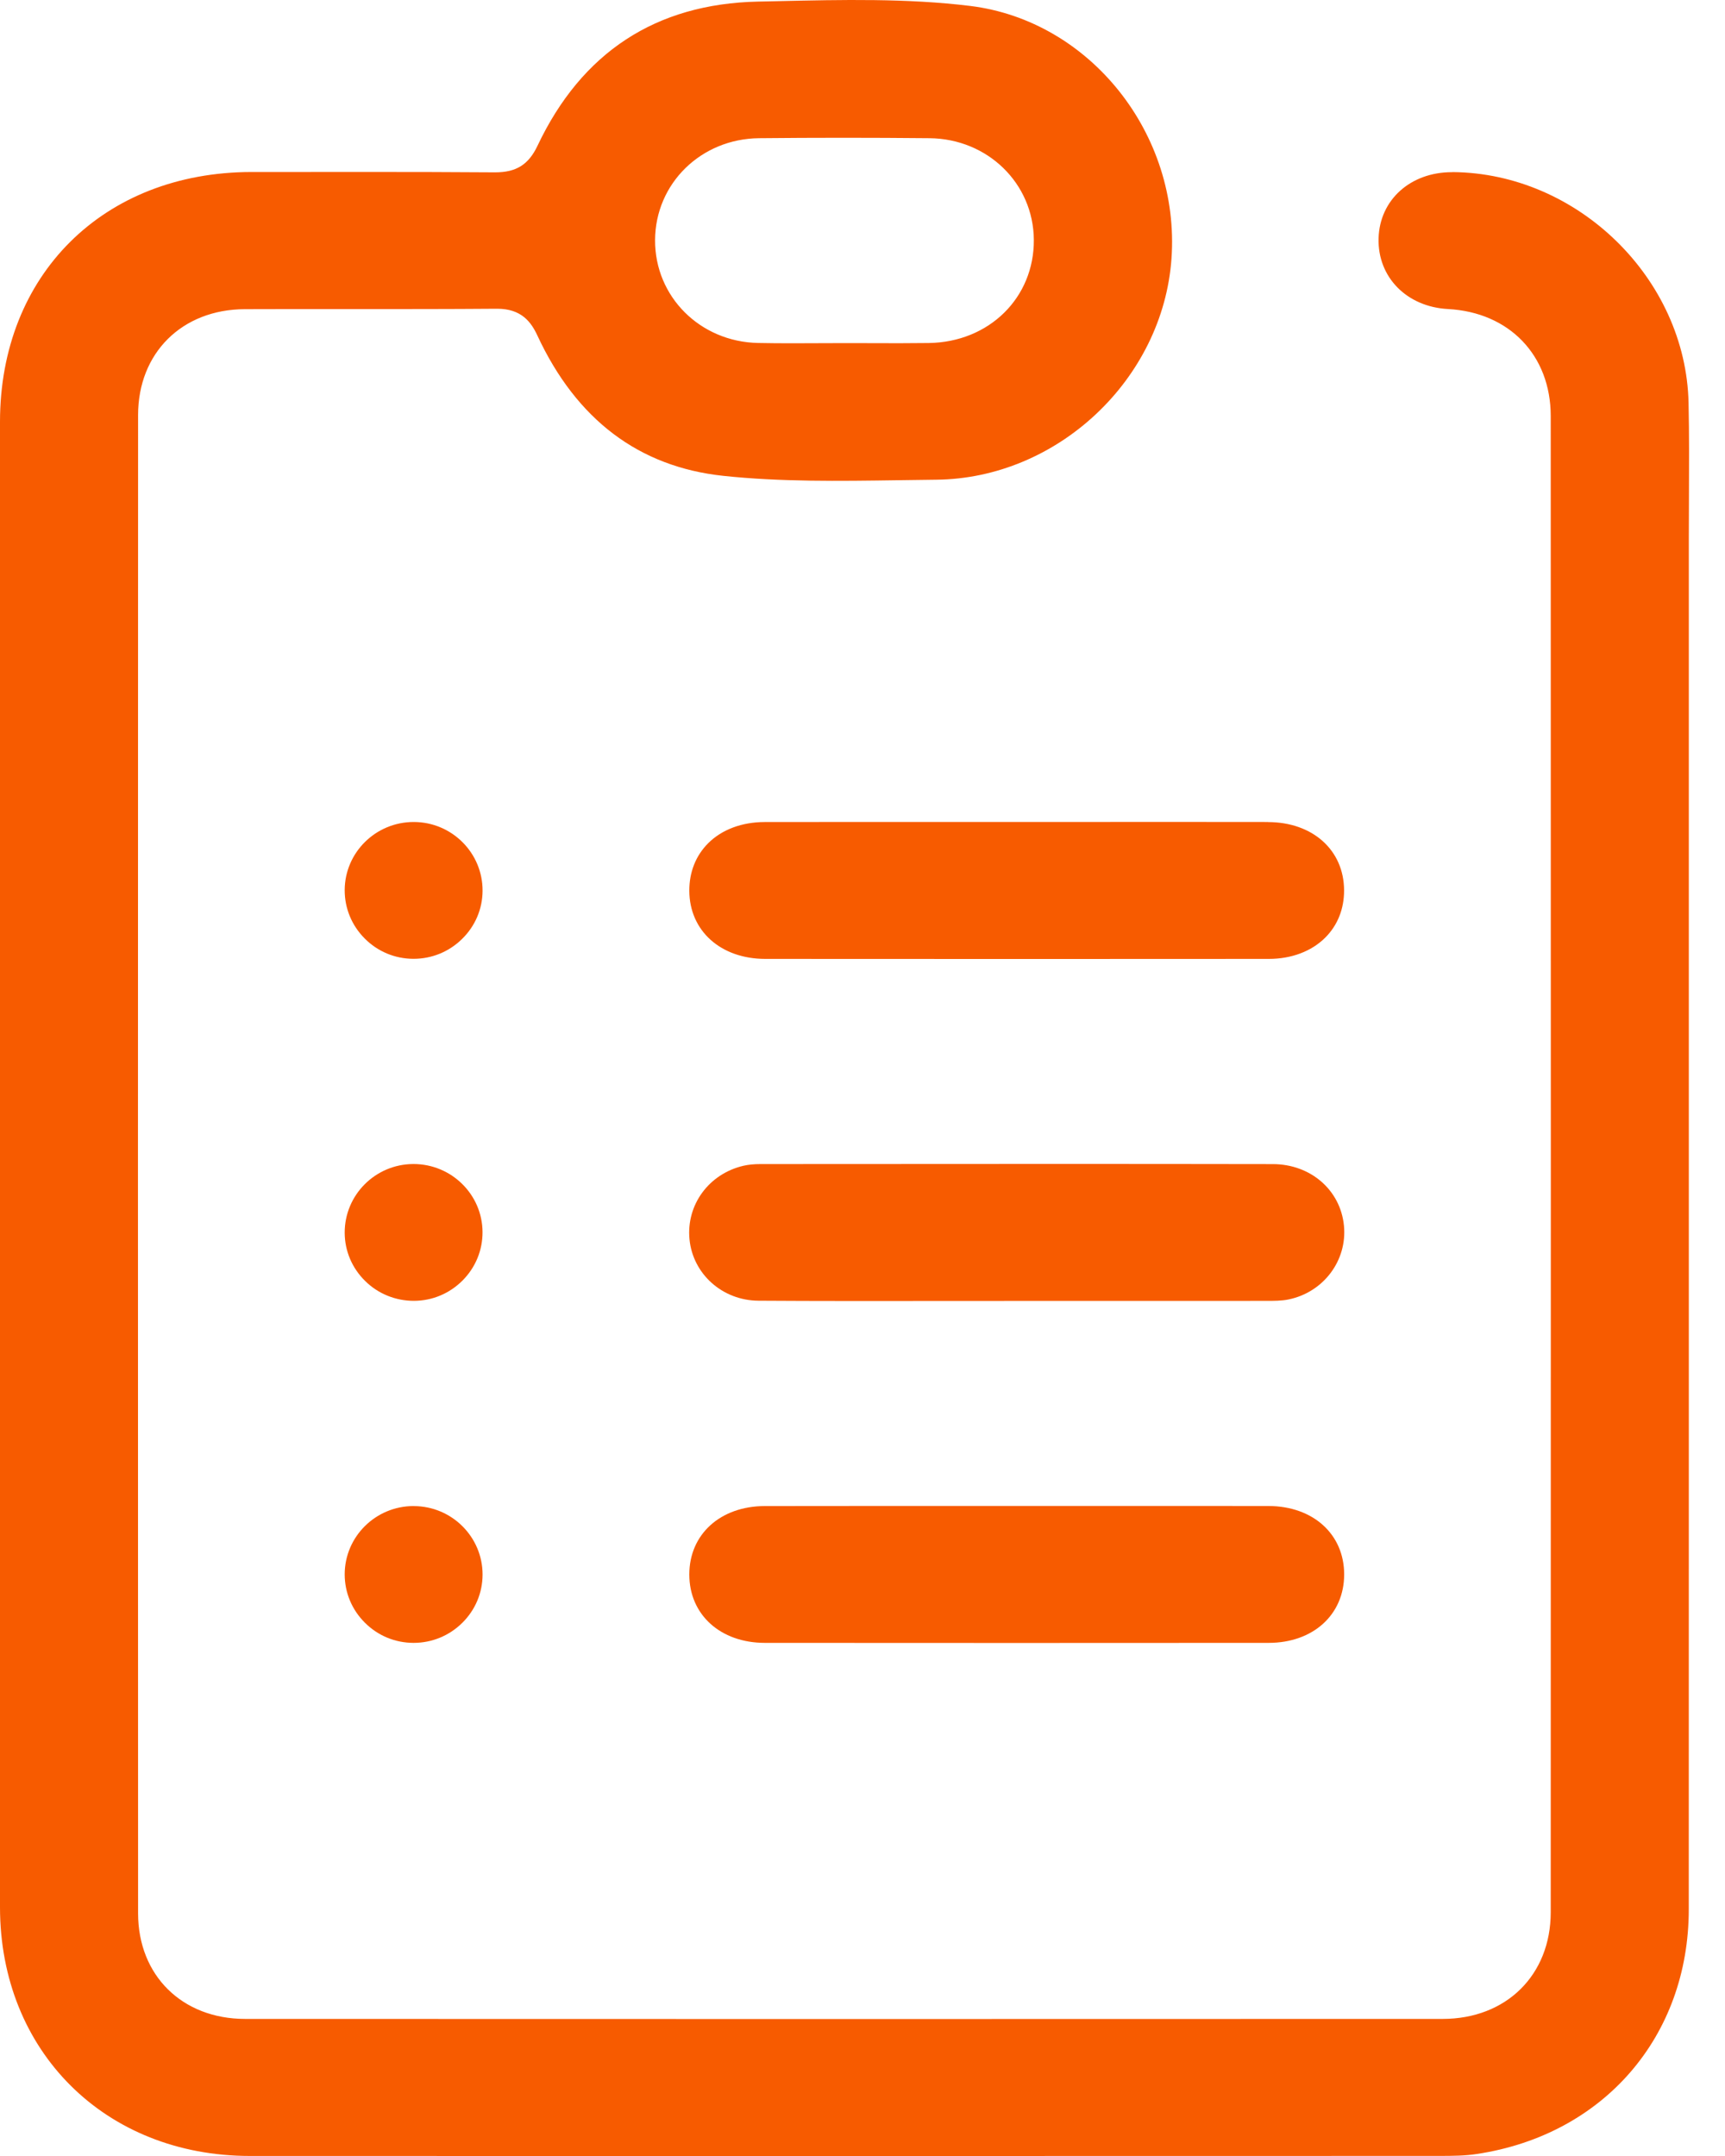
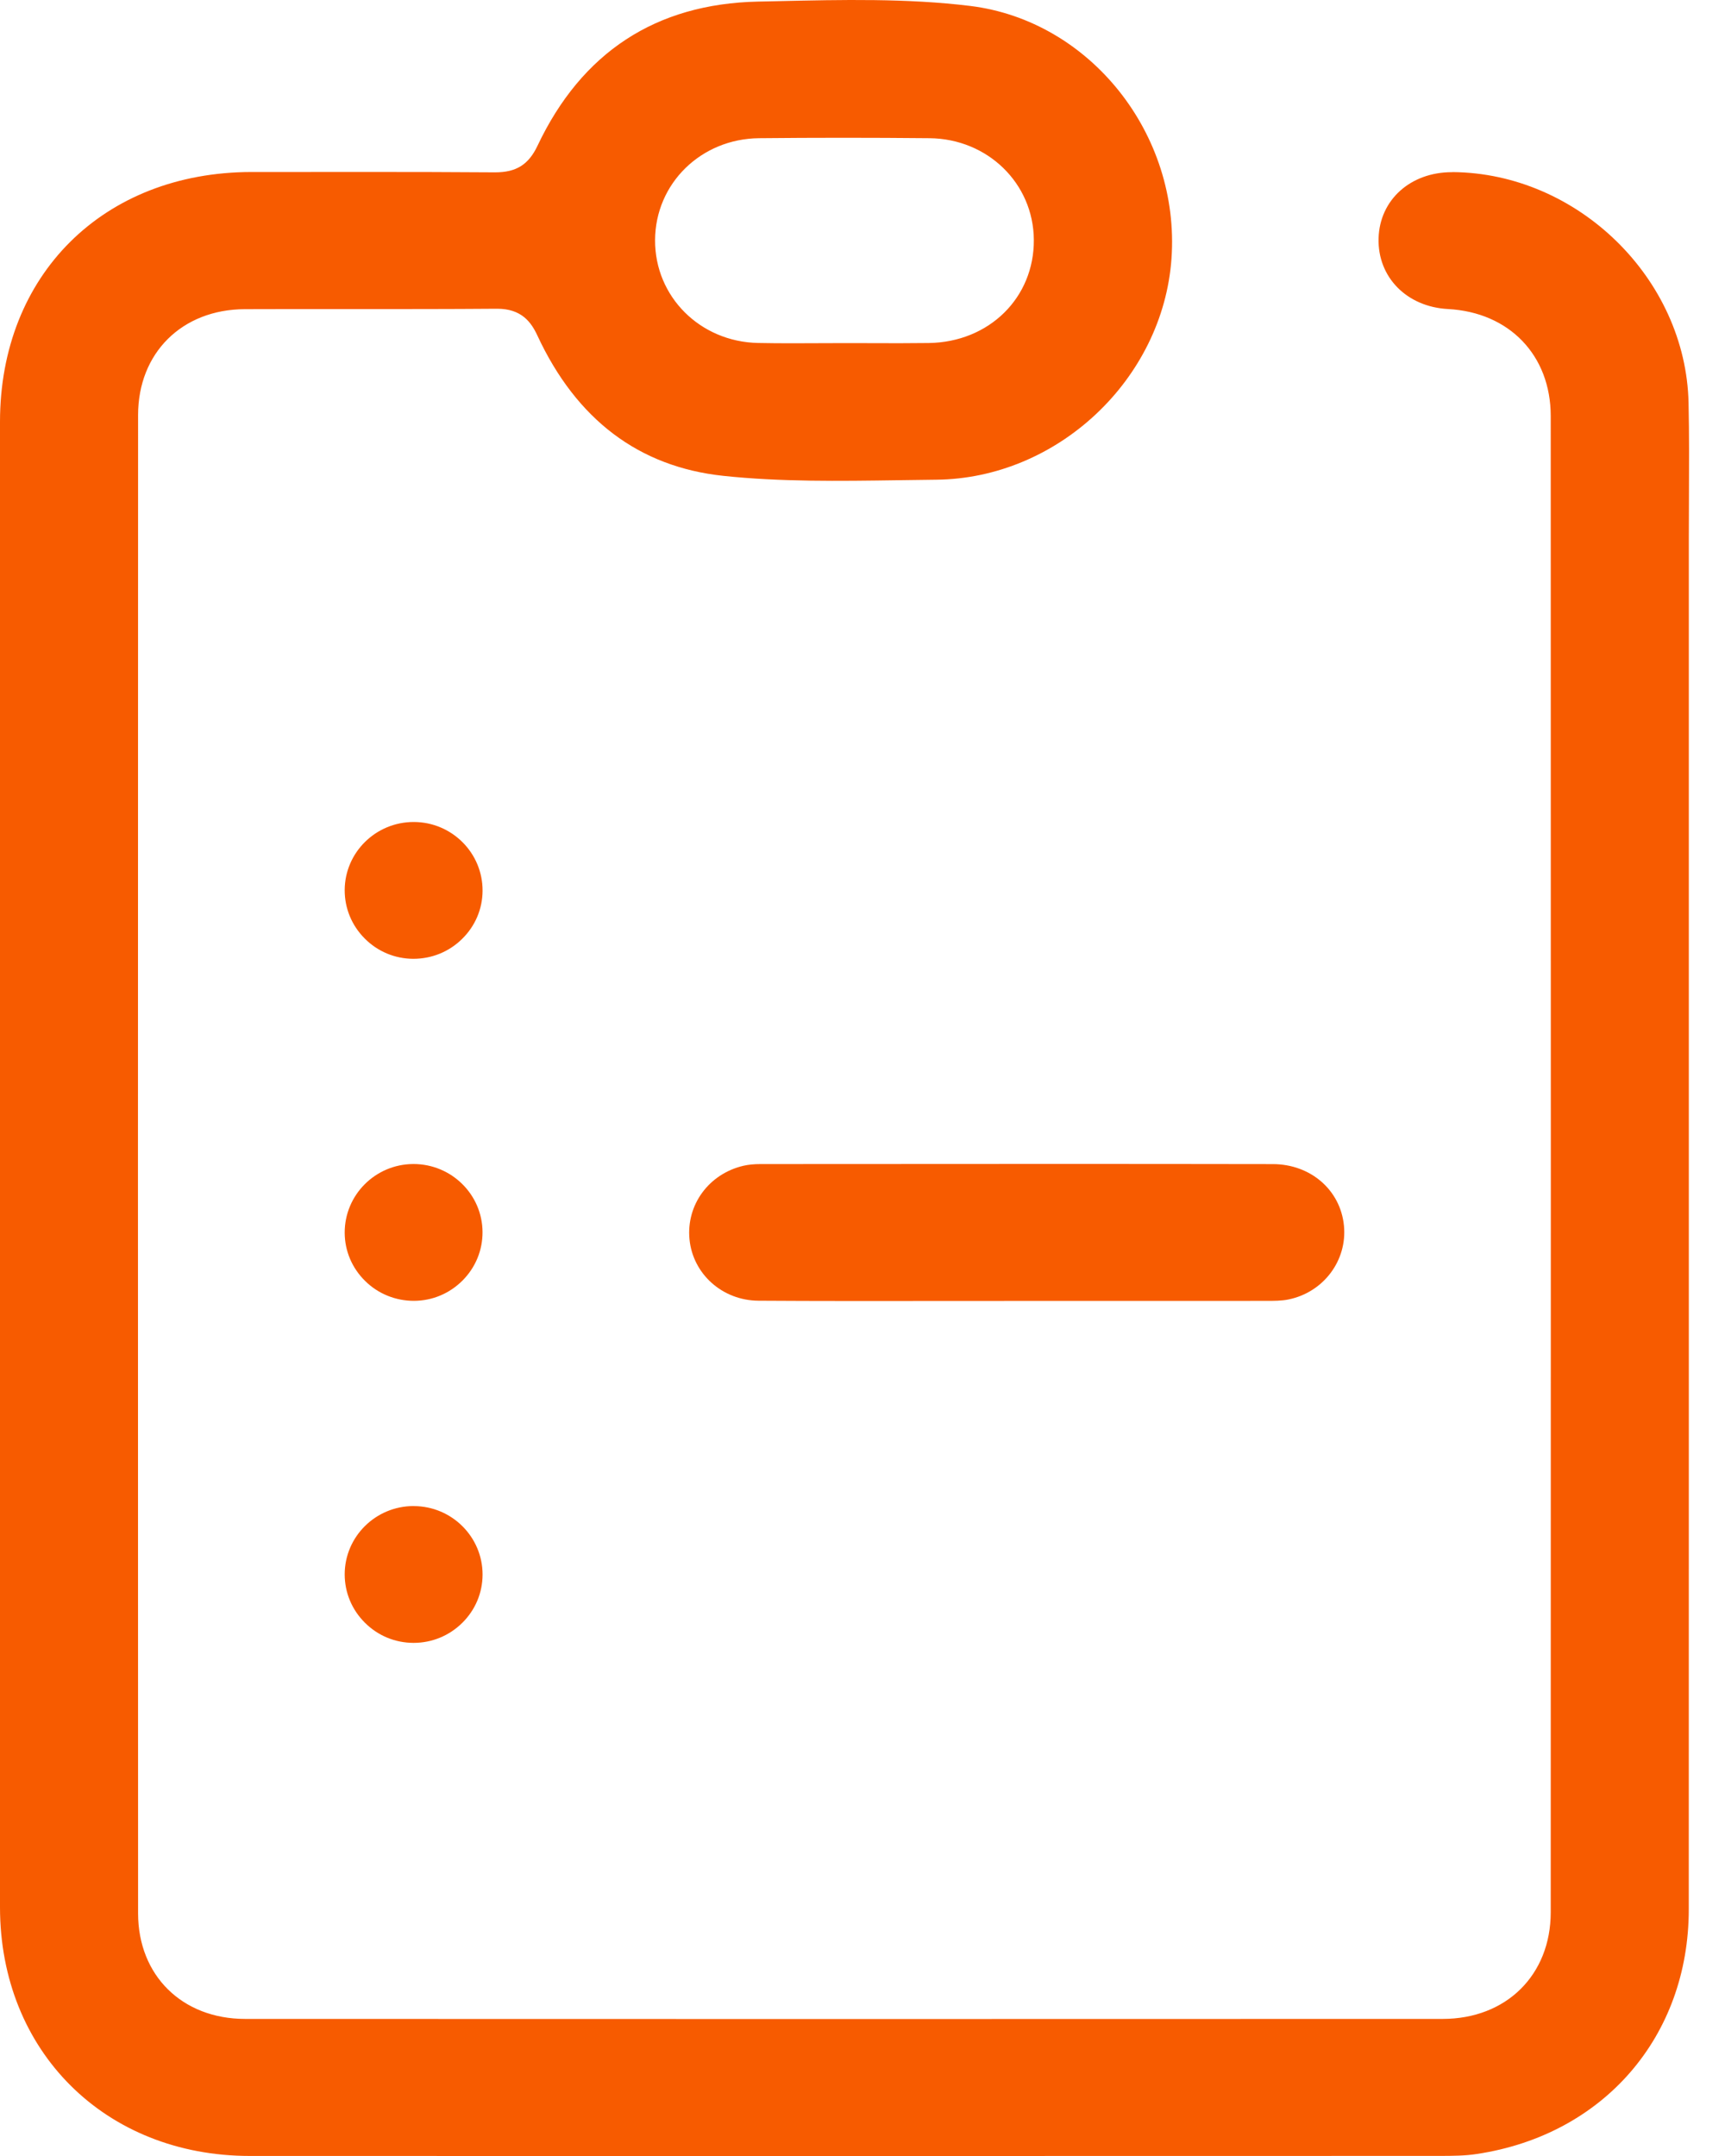
<svg xmlns="http://www.w3.org/2000/svg" width="40" height="50" viewBox="0 0 40 50" fill="none">
  <path d="M33.682 3.993C33.677 3.993 33.672 3.993 33.666 3.993C32.706 3.993 31.992 4.635 31.967 5.525C31.941 6.425 32.618 7.116 33.577 7.167C35.001 7.243 35.958 8.241 35.959 9.648C35.962 21.378 35.962 33.053 35.959 44.346C35.959 45.803 34.928 46.821 33.452 46.821C23.689 46.825 14.607 46.824 5.685 46.821C4.224 46.821 3.203 45.814 3.202 44.373C3.198 33.089 3.198 21.397 3.202 9.626C3.202 8.185 4.22 7.176 5.675 7.17C6.49 7.167 7.304 7.167 8.119 7.168C9.233 7.168 10.384 7.169 11.517 7.16C11.521 7.16 11.526 7.16 11.53 7.16C12.095 7.16 12.318 7.473 12.461 7.781C13.367 9.731 14.816 10.826 16.768 11.035C18.095 11.177 19.475 11.156 20.809 11.137C21.109 11.132 21.409 11.128 21.708 11.125C24.519 11.099 26.967 8.799 27.165 5.996C27.368 3.108 25.276 0.481 22.5 0.138C21.041 -0.041 19.515 -0.007 18.04 0.027L17.574 0.037C15.209 0.088 13.489 1.213 12.463 3.382C12.256 3.818 11.971 3.997 11.482 3.997C11.477 3.997 11.473 3.997 11.468 3.997C10.508 3.99 9.538 3.988 8.577 3.988C8.002 3.988 7.431 3.988 6.867 3.989H5.829C2.397 3.994 0.002 6.374 0 9.779C0 13.808 0 17.837 0 21.866V32.077C0 36.127 0 40.179 0 44.23C0 47.572 2.439 49.999 5.796 49.999C13.856 50.001 22.615 50.001 33.362 49.998C33.699 49.998 33.977 49.995 34.248 49.953C37.185 49.51 39.159 47.23 39.16 44.28C39.162 36.168 39.161 28.055 39.161 19.943V12.507C39.161 12.193 39.162 11.88 39.164 11.567C39.167 10.837 39.171 10.082 39.155 9.342C39.092 6.462 36.586 4.013 33.683 3.991L33.682 3.993ZM17.6 3.205C18.879 3.192 20.208 3.192 21.553 3.205C22.9 3.217 23.963 4.251 23.973 5.56C23.983 6.905 22.936 7.935 21.538 7.955C21.086 7.961 20.629 7.96 20.187 7.958C19.986 7.958 19.786 7.957 19.585 7.957C19.375 7.957 19.165 7.957 18.955 7.959C18.757 7.959 18.556 7.961 18.354 7.961C18.096 7.961 17.837 7.959 17.579 7.954C16.234 7.927 15.184 6.88 15.19 5.568C15.196 4.256 16.255 3.218 17.601 3.205H17.6Z" fill="#F75B00" />
-   <path d="M29.407 19.063C28.041 19.061 26.675 19.061 25.309 19.062H21.837C21.26 19.062 20.684 19.062 20.106 19.062C19.313 19.062 18.521 19.062 17.728 19.064C17.203 19.065 16.737 19.239 16.421 19.556C16.134 19.843 15.983 20.224 15.984 20.657C15.987 21.587 16.712 22.237 17.744 22.238C21.915 22.241 25.734 22.241 29.423 22.238C29.947 22.238 30.412 22.062 30.729 21.746C31.017 21.459 31.169 21.078 31.167 20.645C31.163 19.716 30.44 19.067 29.406 19.065L29.407 19.063Z" fill="#F75B00" />
  <path d="M29.517 26.997C27.832 26.994 26.134 26.993 24.441 26.993C22.296 26.993 20.157 26.995 18.058 26.996H17.638C17.486 26.996 17.351 27.009 17.236 27.036C16.437 27.224 15.912 27.94 15.988 28.739C16.066 29.547 16.752 30.159 17.586 30.165C18.965 30.174 20.367 30.172 21.723 30.171C22.324 30.171 22.924 30.169 23.524 30.17H24.451C26.072 30.17 27.693 30.17 29.314 30.169H29.352C29.542 30.169 29.721 30.169 29.878 30.136C30.69 29.97 31.243 29.233 31.164 28.424C31.083 27.598 30.391 26.999 29.518 26.997H29.517Z" fill="#F75B00" />
-   <path d="M25.321 34.925H21.83C21.248 34.925 20.666 34.925 20.084 34.925C19.301 34.925 18.519 34.925 17.736 34.927C16.704 34.929 15.984 35.581 15.984 36.514C15.984 37.448 16.706 38.1 17.737 38.1C21.613 38.103 25.542 38.103 29.417 38.1C30.449 38.1 31.169 37.446 31.169 36.512C31.169 35.58 30.448 34.928 29.415 34.926C28.051 34.924 26.685 34.924 25.321 34.925Z" fill="#F75B00" />
-   <path d="M9.592 19.063C8.714 19.063 7.997 19.768 7.993 20.64C7.991 21.063 8.156 21.463 8.457 21.765C8.757 22.067 9.157 22.234 9.582 22.236H9.59C10.013 22.236 10.412 22.073 10.715 21.775C11.02 21.476 11.188 21.079 11.19 20.658C11.194 19.782 10.481 19.067 9.601 19.063H9.592Z" fill="#F75B00" />
+   <path d="M9.592 19.063C8.714 19.063 7.997 19.768 7.993 20.64C7.991 21.063 8.156 21.463 8.457 21.765C8.757 22.067 9.157 22.234 9.582 22.236C10.013 22.236 10.412 22.073 10.715 21.775C11.02 21.476 11.188 21.079 11.19 20.658C11.194 19.782 10.481 19.067 9.601 19.063H9.592Z" fill="#F75B00" />
  <path d="M9.59 26.995H9.582C8.702 26.999 7.989 27.714 7.993 28.591C7.995 29.013 8.164 29.41 8.468 29.708C8.772 30.008 9.179 30.169 9.6 30.168C10.026 30.166 10.425 29.998 10.726 29.696C11.027 29.394 11.191 28.994 11.189 28.572C11.185 27.701 10.468 26.995 9.589 26.995H9.59Z" fill="#F75B00" />
  <path d="M9.594 34.927H9.591C8.711 34.927 7.994 35.636 7.993 36.51C7.993 36.932 8.158 37.331 8.461 37.632C8.762 37.934 9.163 38.099 9.588 38.1H9.591C10.016 38.1 10.416 37.935 10.719 37.636C11.023 37.336 11.189 36.938 11.19 36.517C11.191 35.642 10.476 34.929 9.595 34.928L9.594 34.927Z" fill="#F75B00" />
</svg>